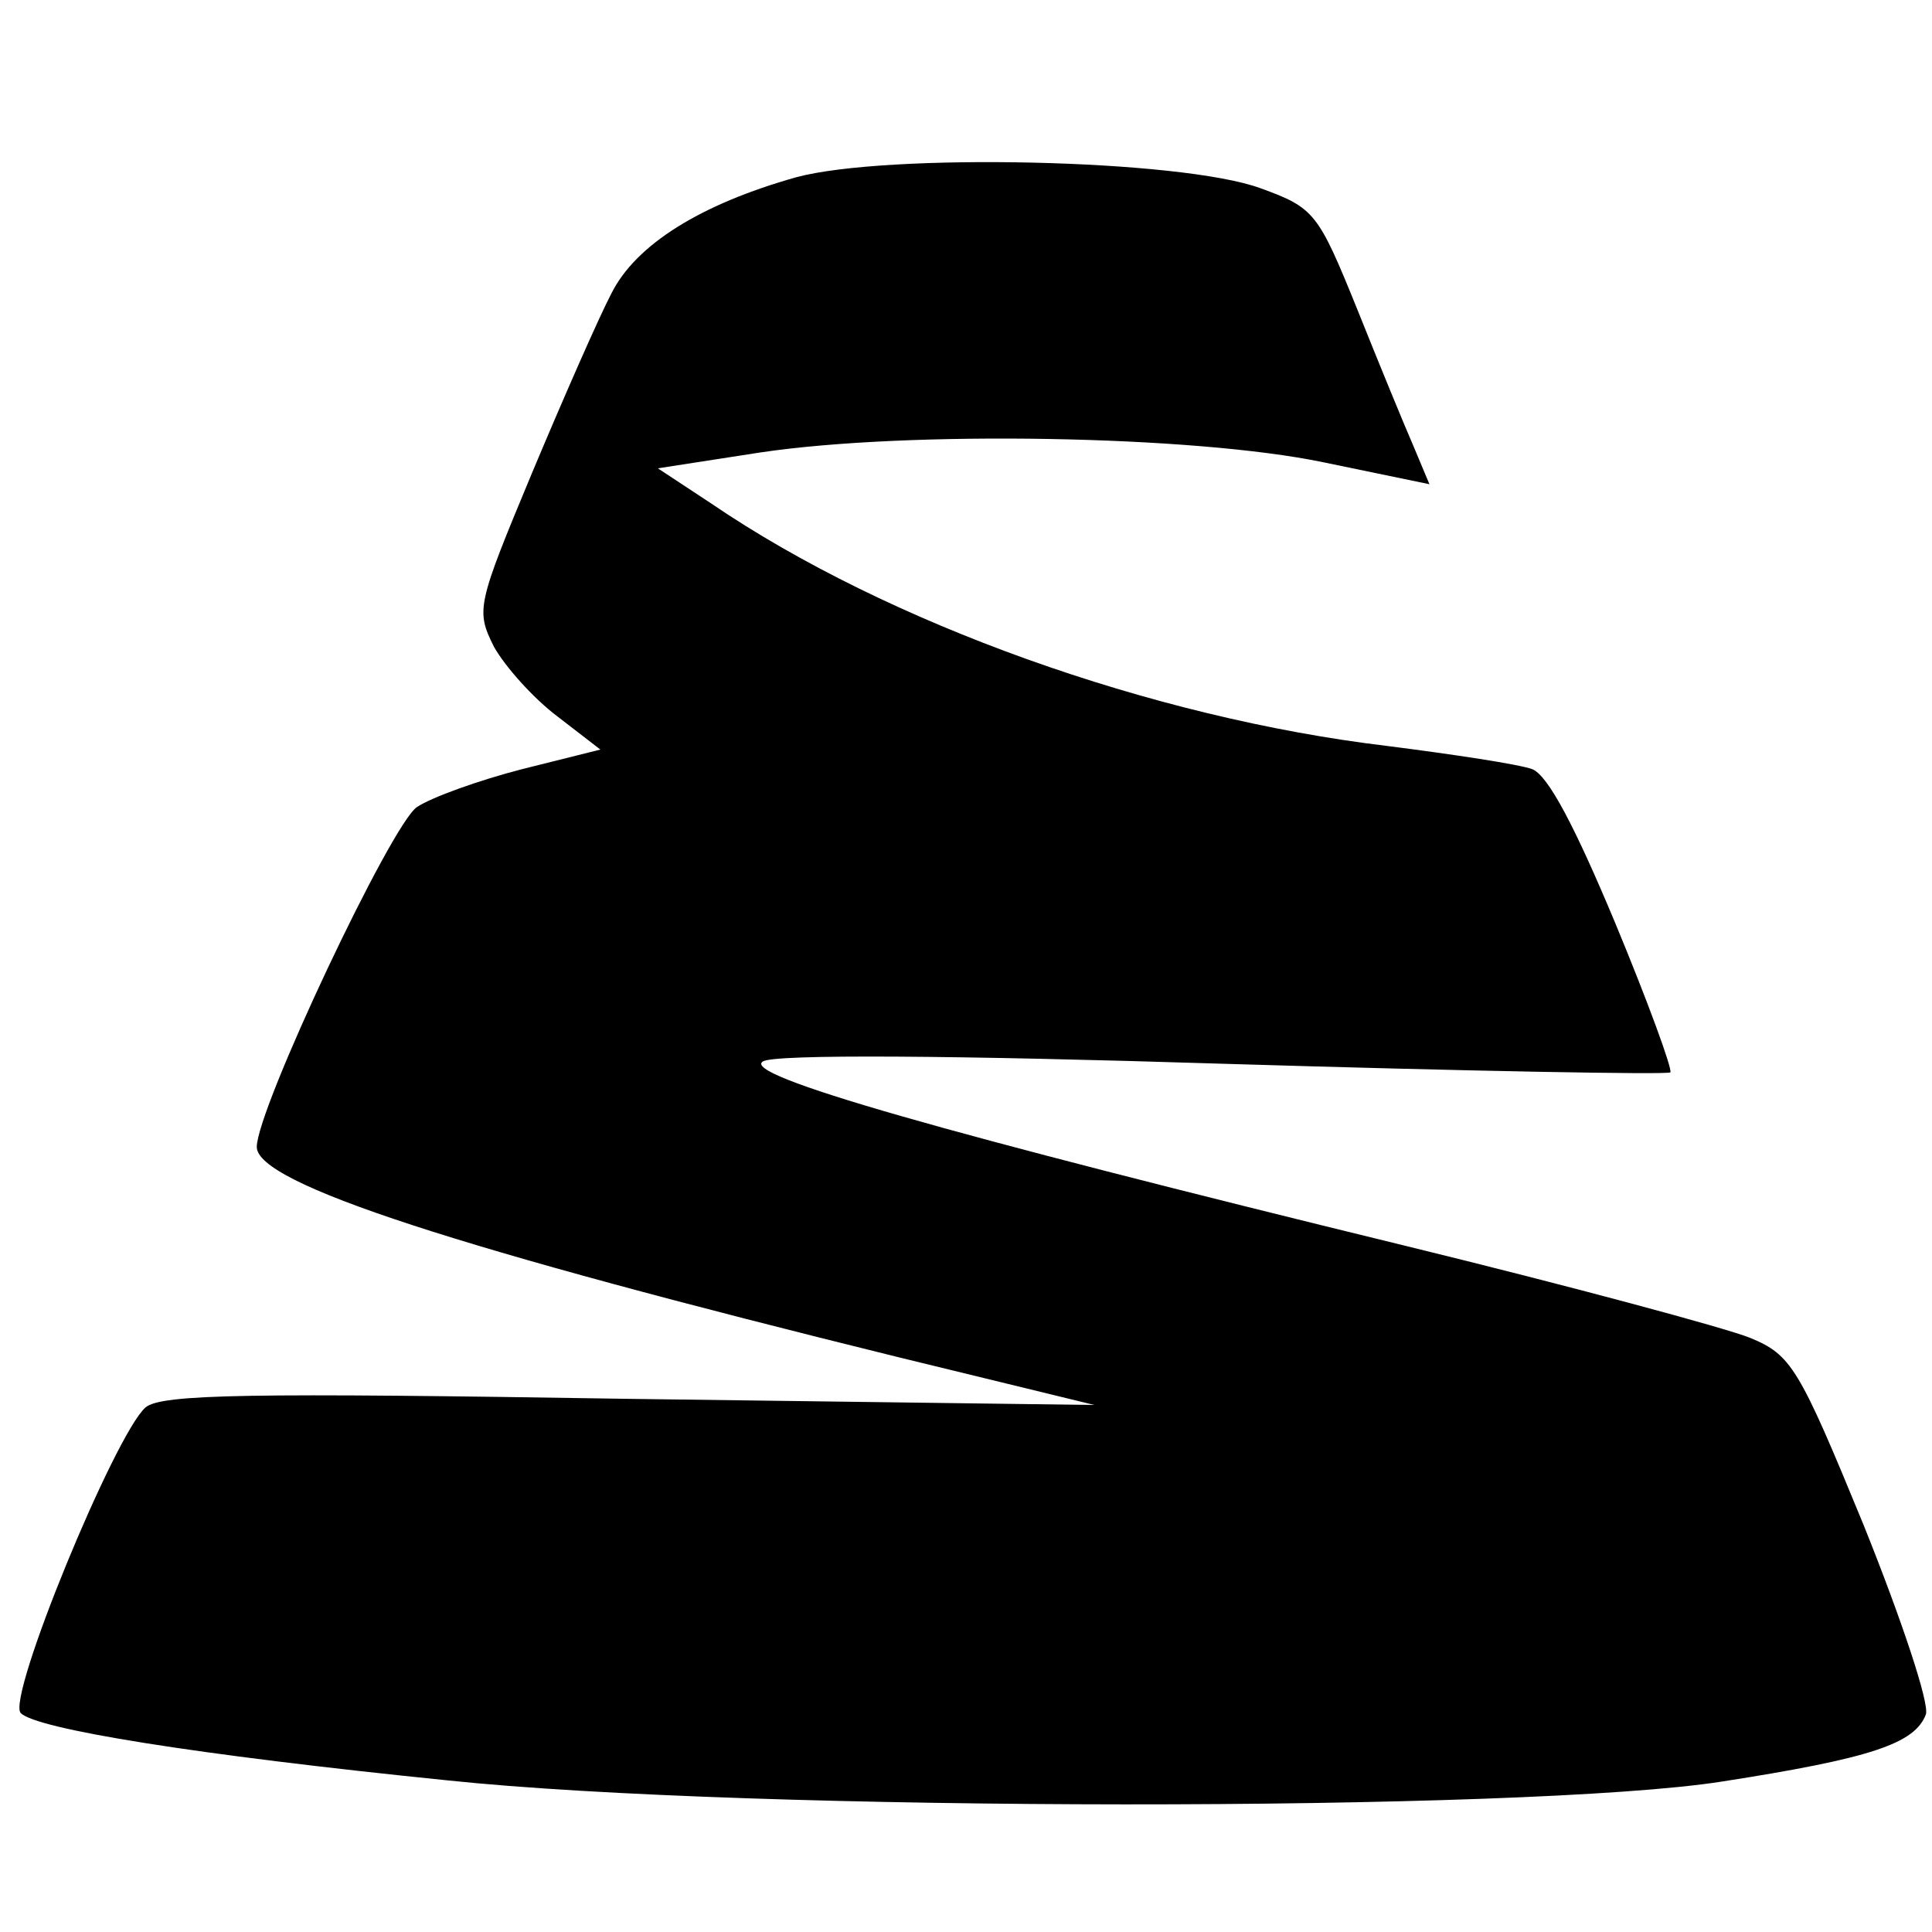
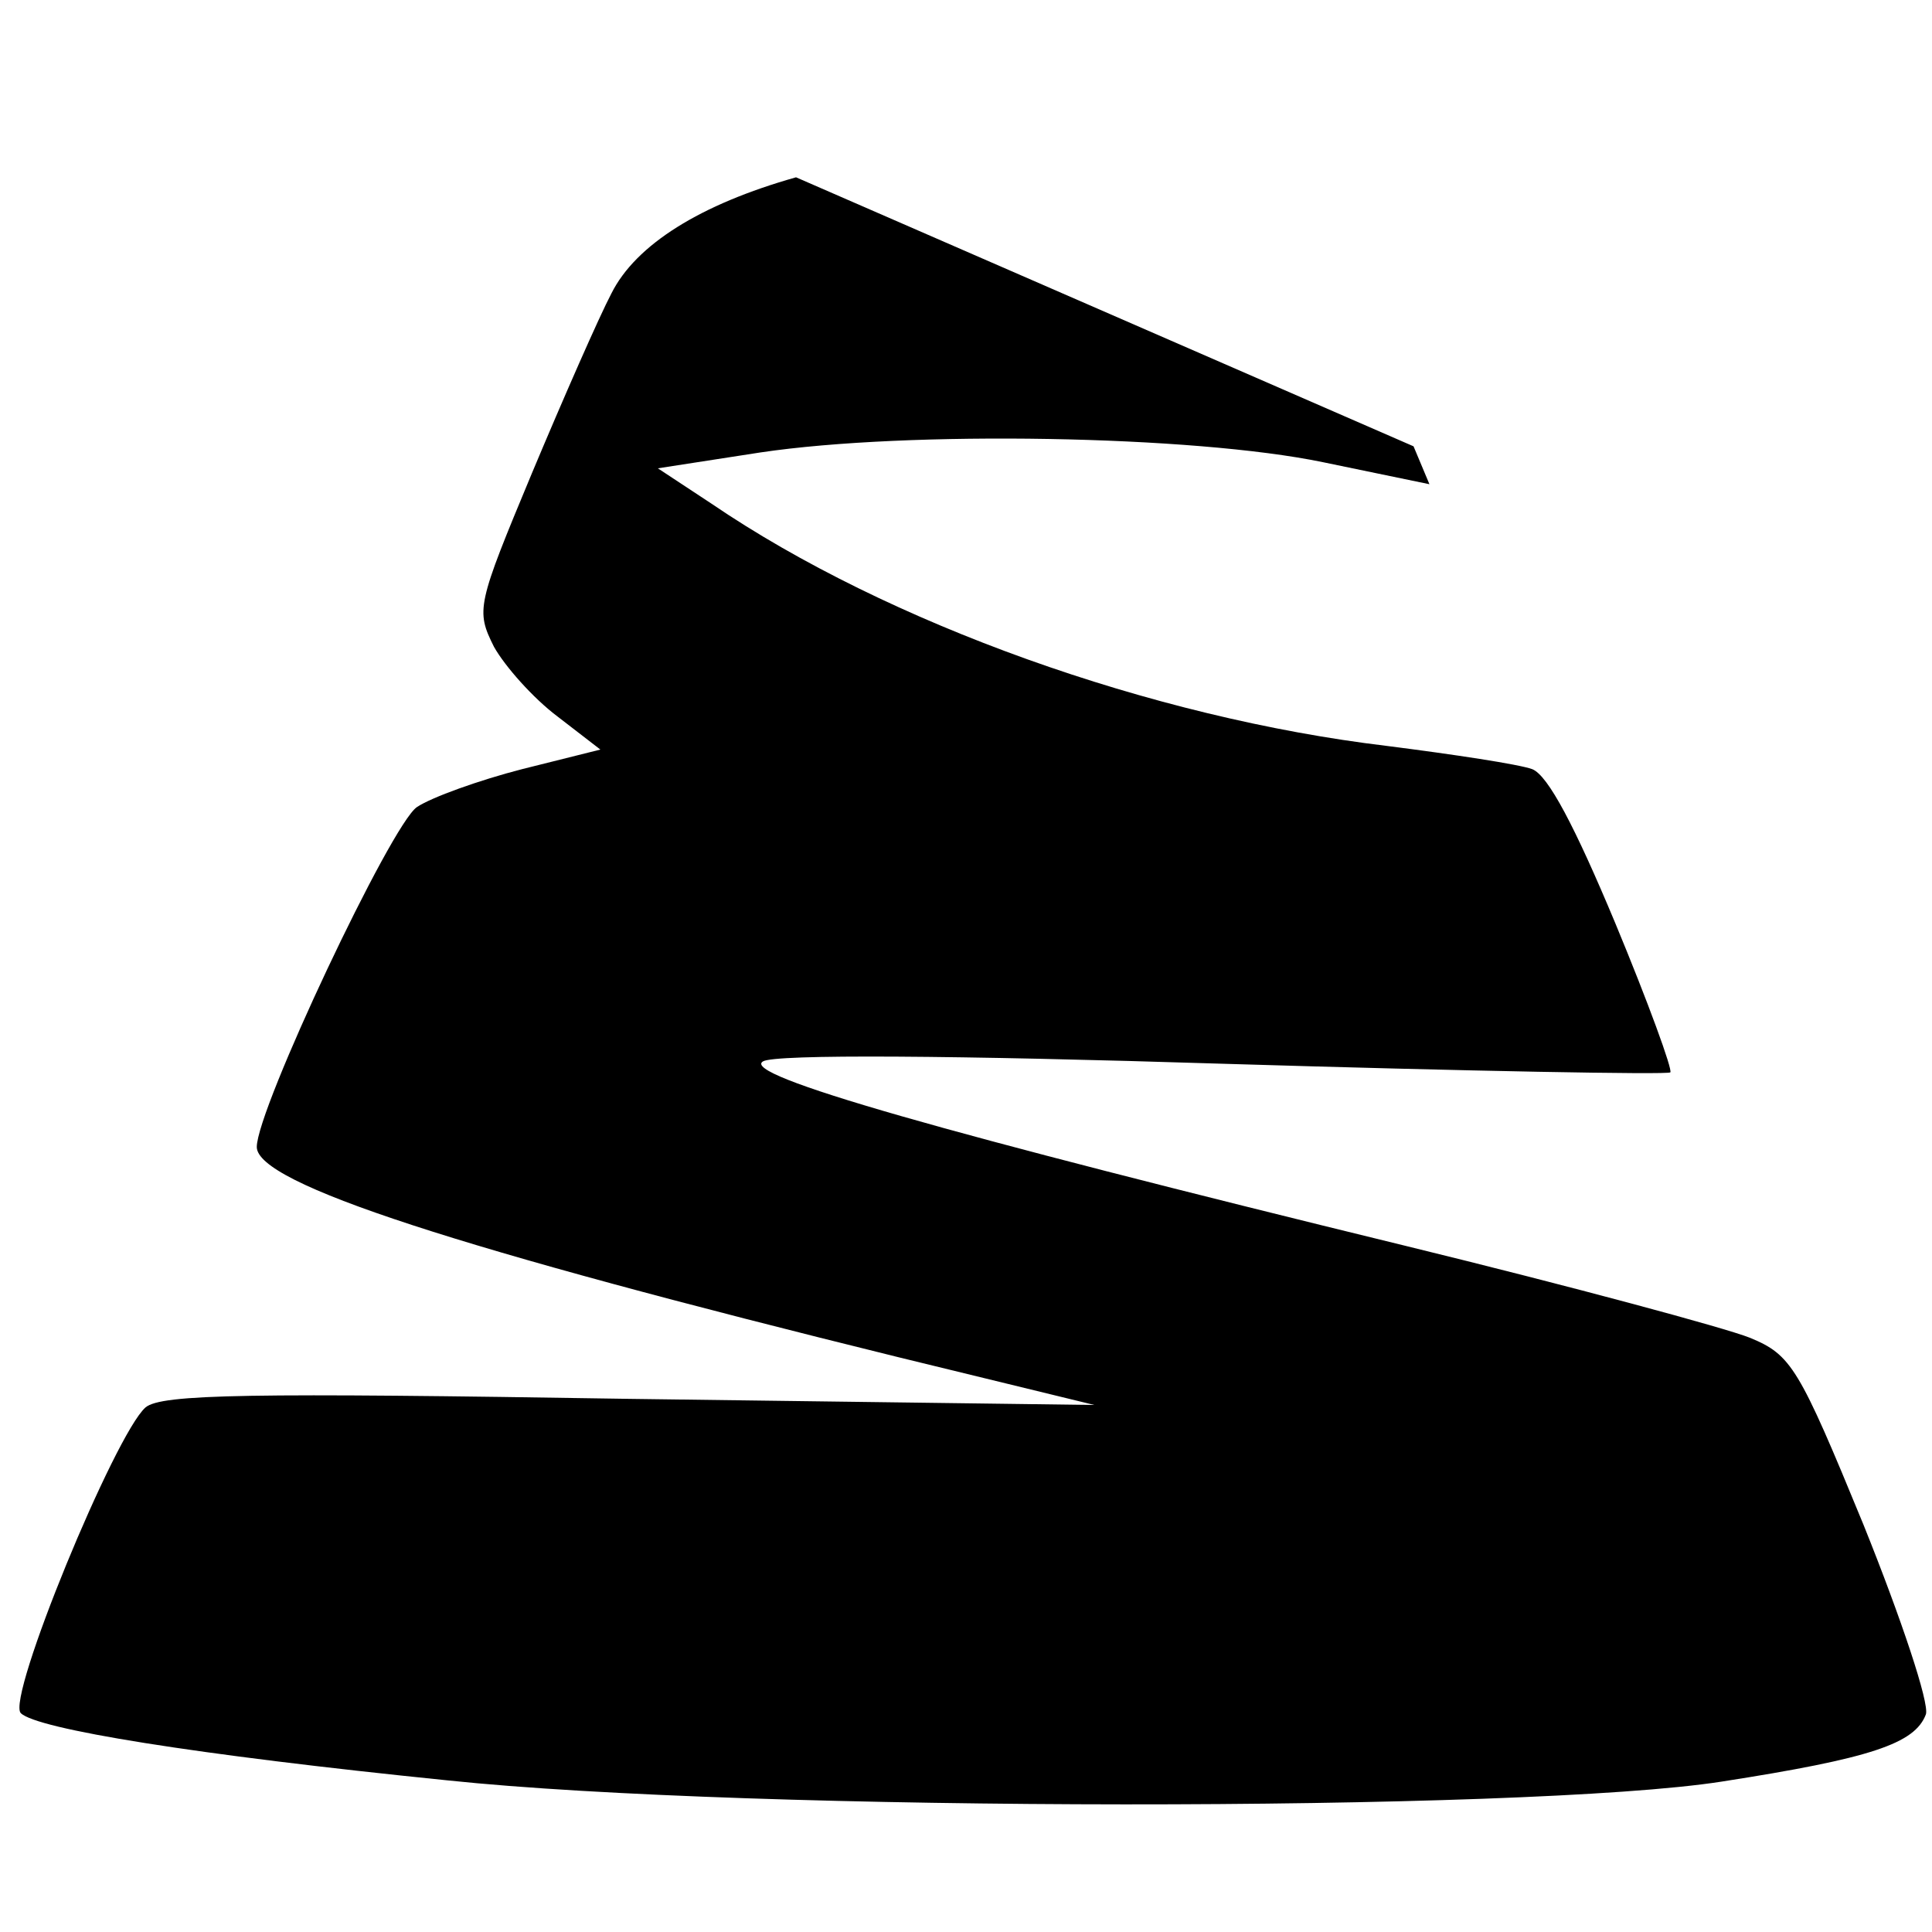
<svg xmlns="http://www.w3.org/2000/svg" version="1.0" width="158pt" height="158pt" viewBox="0 0 158 158" preserveAspectRatio="xMidYMid meet">
  <g transform="translate(0,158) scale(0.1,-0.1)" fill="#000000" stroke="none">
-     <path d="M651 1435 c-78 -22 -131 -55 -151 -95 -10 -19 -39 -85 -65 -147 -45 -108 -46 -112 -31 -142 9 -16 32 -42 52 -57 l35 -27 -64 -16 c-35 -9 -74 -23 -86 -31 -21 -14 -131 -247 -131 -278 0 -30 164 -83 525 -172 l160 -39 -380 5 c-311 5 -383 4 -396 -7 -25 -22 -114 -238 -102 -250 13 -13 142 -34 349 -55 247 -26 882 -26 1042 -1 122 19 158 31 167 55 3 9 -20 78 -51 155 -53 129 -59 139 -93 153 -20 8 -146 42 -281 75 -381 93 -545 140 -526 151 10 6 156 5 378 -2 198 -6 362 -9 364 -7 2 2 -18 57 -45 122 -33 79 -55 121 -68 126 -11 4 -64 12 -119 19 -192 23 -408 100 -552 198 l-44 29 84 13 c121 18 354 14 460 -8 l87 -18 -13 31 c-7 16 -28 67 -46 112 -32 79 -35 83 -79 99 -65 24 -306 29 -380 9z" />
+     <path d="M651 1435 c-78 -22 -131 -55 -151 -95 -10 -19 -39 -85 -65 -147 -45 -108 -46 -112 -31 -142 9 -16 32 -42 52 -57 l35 -27 -64 -16 c-35 -9 -74 -23 -86 -31 -21 -14 -131 -247 -131 -278 0 -30 164 -83 525 -172 l160 -39 -380 5 c-311 5 -383 4 -396 -7 -25 -22 -114 -238 -102 -250 13 -13 142 -34 349 -55 247 -26 882 -26 1042 -1 122 19 158 31 167 55 3 9 -20 78 -51 155 -53 129 -59 139 -93 153 -20 8 -146 42 -281 75 -381 93 -545 140 -526 151 10 6 156 5 378 -2 198 -6 362 -9 364 -7 2 2 -18 57 -45 122 -33 79 -55 121 -68 126 -11 4 -64 12 -119 19 -192 23 -408 100 -552 198 l-44 29 84 13 c121 18 354 14 460 -8 l87 -18 -13 31 z" />
  </g>
</svg>